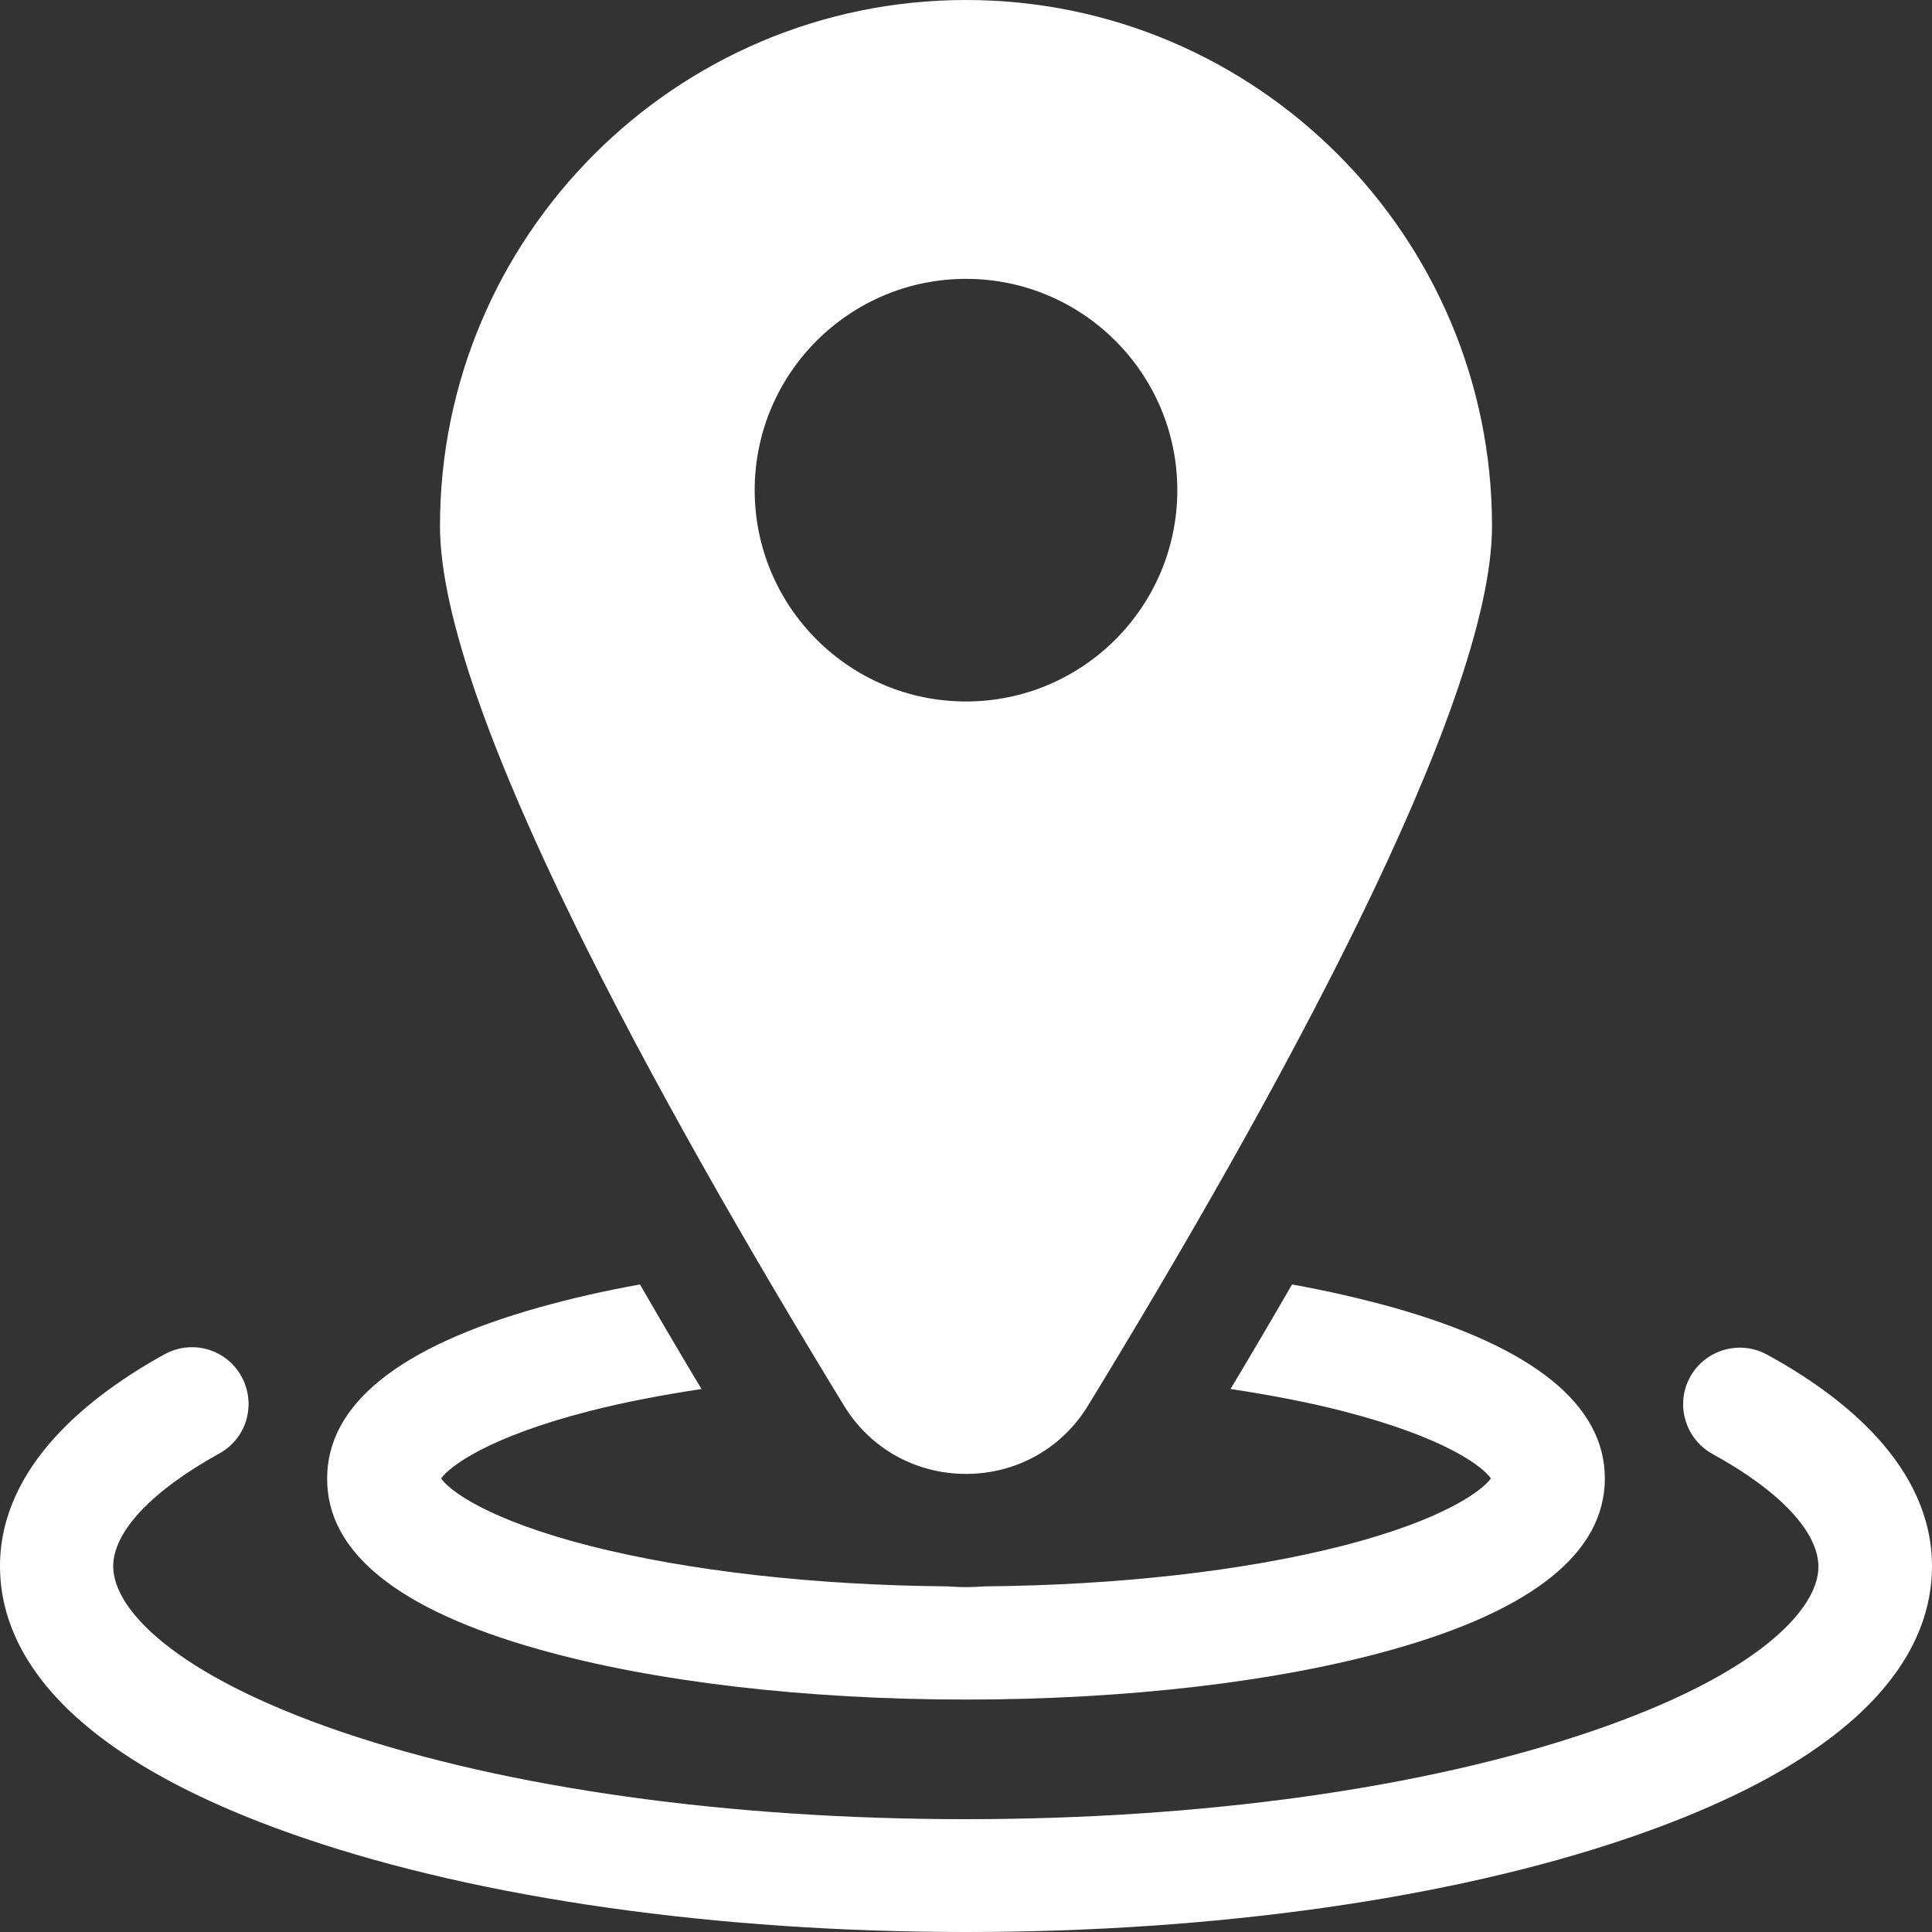
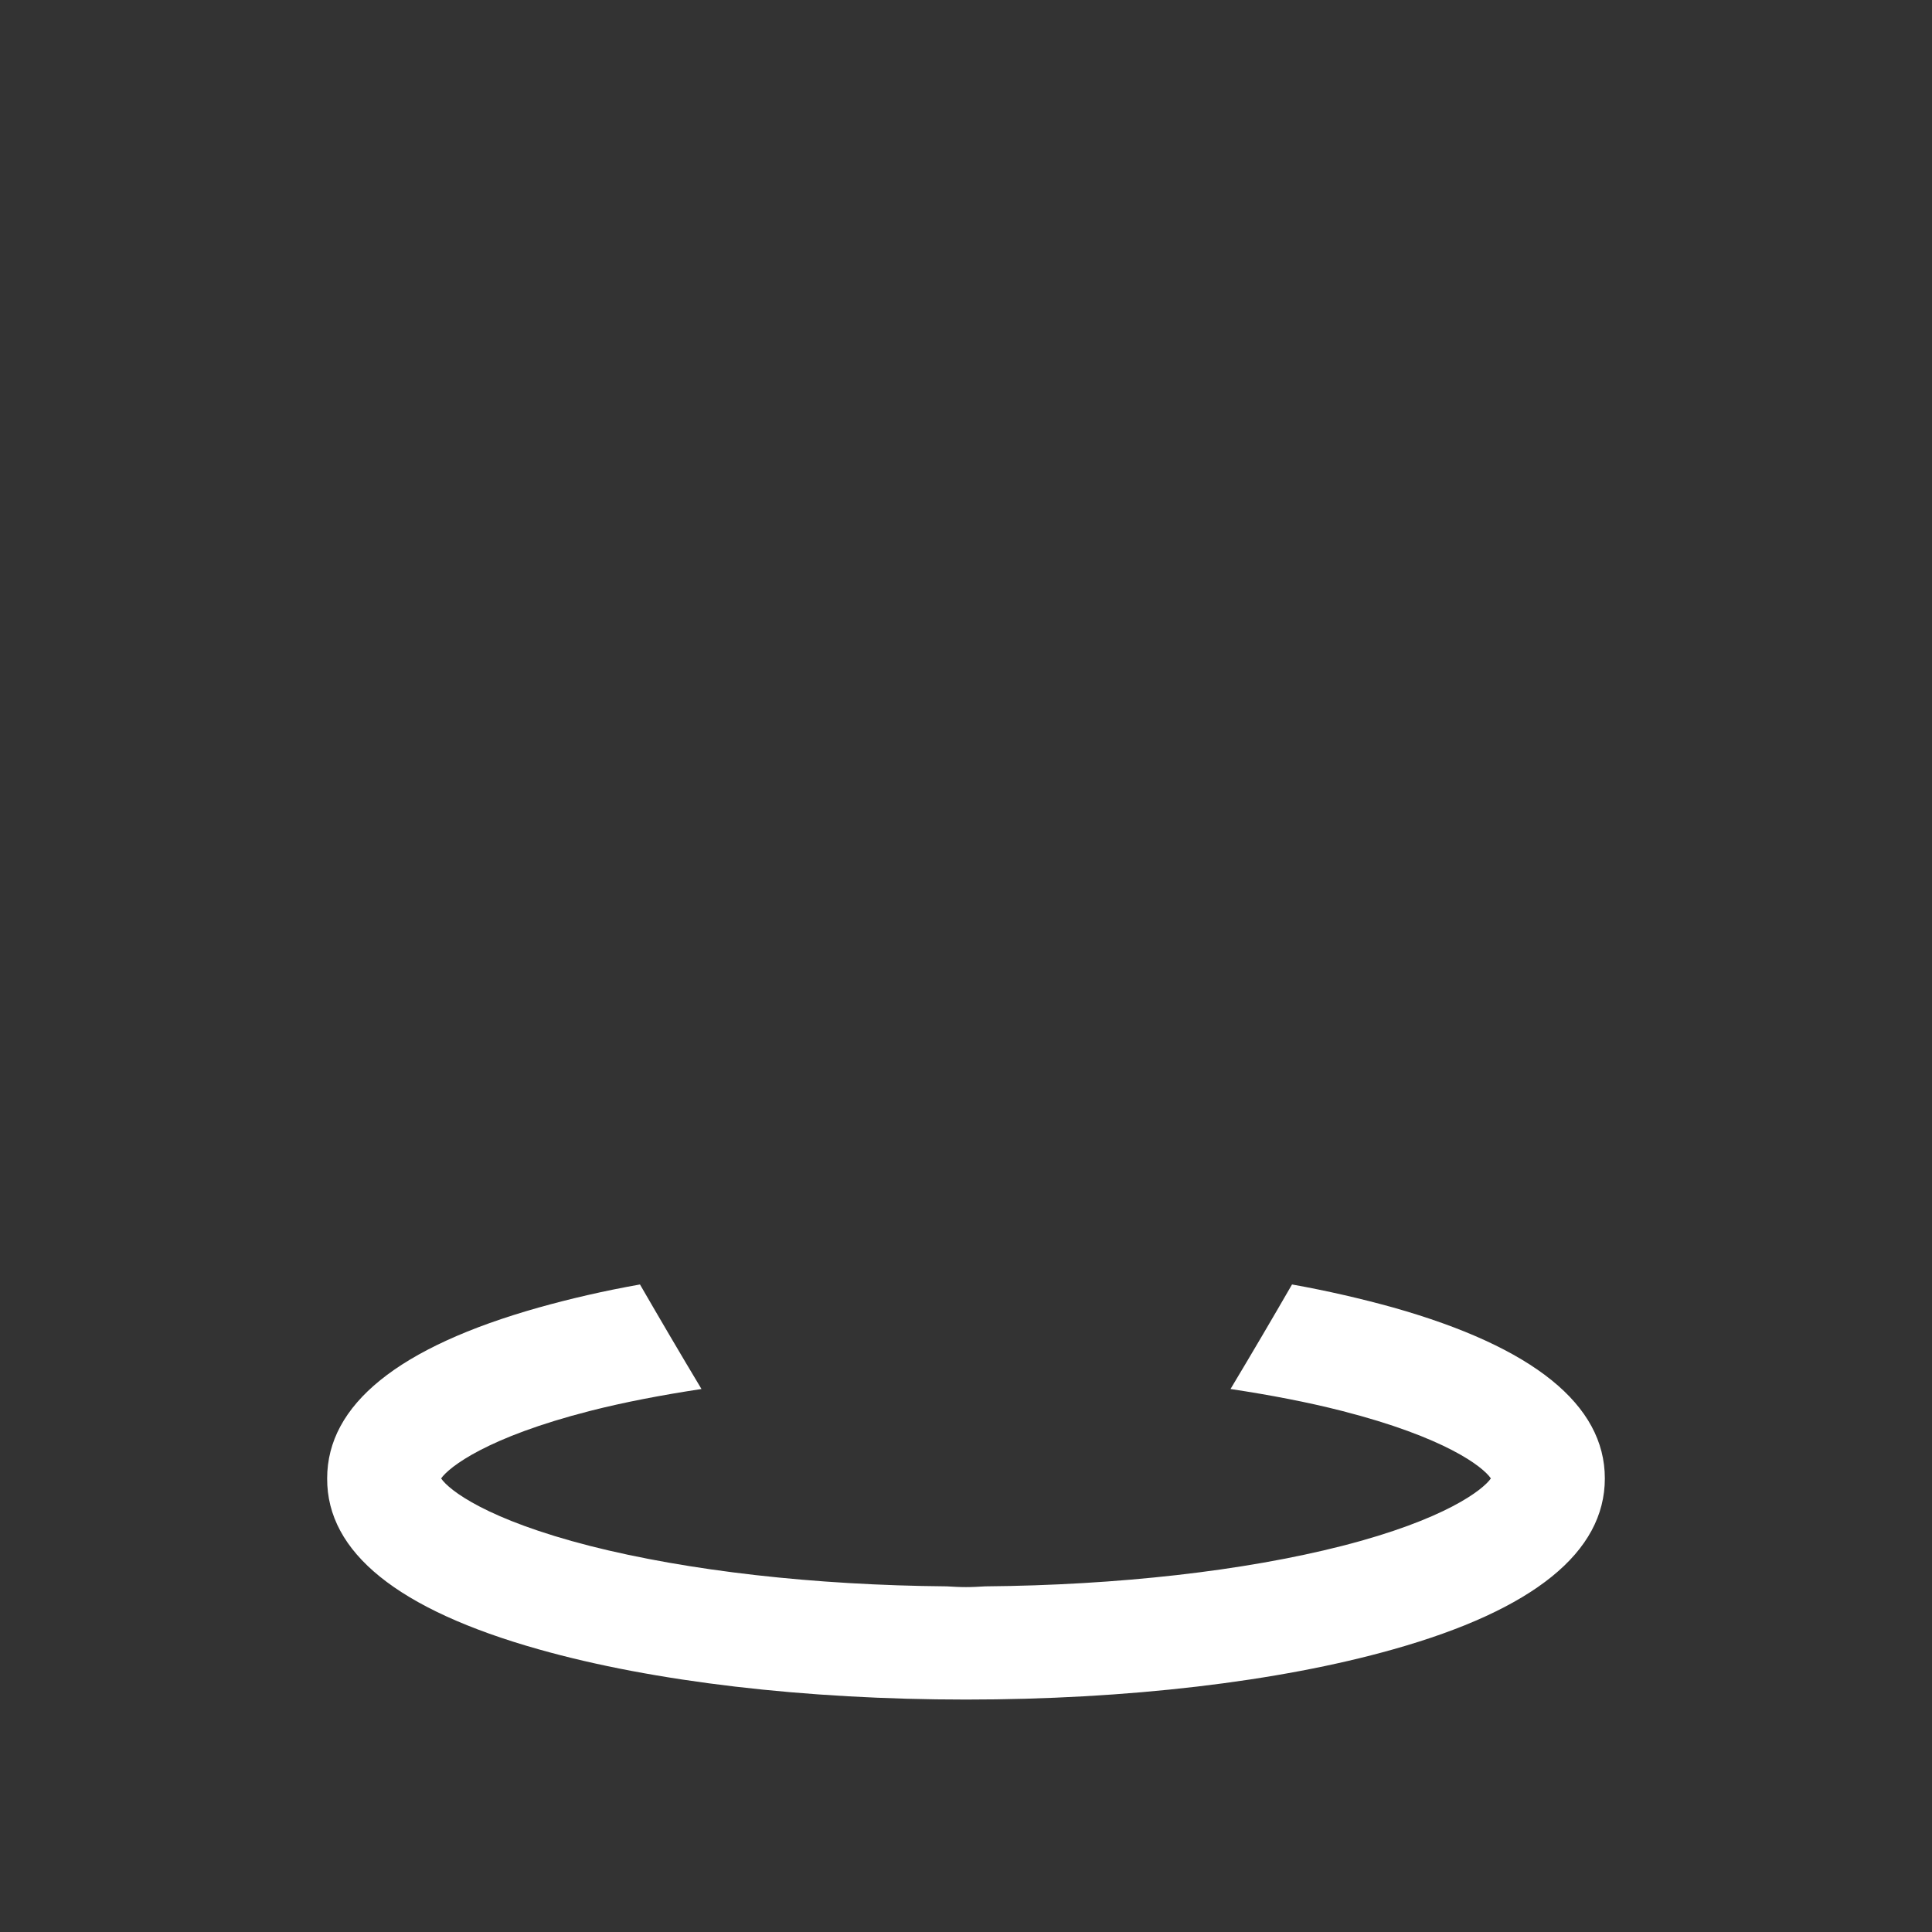
<svg xmlns="http://www.w3.org/2000/svg" version="1.1" id="Capa_1" x="0px" y="0px" viewBox="0 0 512 512" style="enable-background:new 0 0 512 512;" xml:space="preserve">
  <rect x="0" y="0" width="512" height="512" fill="#333333" stroke="none" />
  <style type="text/css">
	.st0{fill:#FFFFFF;}
</style>
  <g>
-     <path class="st0" d="M468.3,359c-7.3-4-16.4-1.3-20.4,5.9c-4,7.3-1.3,16.4,5.9,20.4c17.9,9.8,28.1,20.7,28.1,29.9   c0,11.2-15.9,28.6-60.4,43.7c-44,15-102.8,23.2-165.6,23.2s-121.6-8.2-165.6-23.2C45.9,443.7,30,426.3,30,415.1   c0-9.2,10.2-20,28.1-29.9c7.3-4,9.9-13.1,5.9-20.4c-4-7.3-13.1-9.9-20.4-5.9C23.7,369.9,0,388.5,0,415.1c0,20.4,14,49.4,80.8,72.1   c47,16,109.3,24.8,175.2,24.8s128.2-8.8,175.2-24.8c66.8-22.7,80.8-51.7,80.8-72.1C512,388.5,488.3,369.9,468.3,359z" />
    <path class="st0" d="M142.8,437.1c30.4,8.6,70.7,13.3,113.2,13.3s82.8-4.7,113.2-13.3c37.3-10.5,56.1-25.8,56.1-45.3   c0-19.5-18.9-34.8-56.1-45.3c-8.3-2.3-17.3-4.4-26.8-6.1c-5.2,9-10.6,18.2-16.3,27.7c10.6,1.6,20.5,3.5,29.5,5.8   c27.4,7,37.4,14.8,39.5,17.9c-2.1,3-12.1,10.9-39.5,17.9c-25.9,6.6-59.3,10.4-94.5,10.7c-1.7,0.1-3.4,0.2-5.1,0.2   c-1.7,0-3.4-0.1-5.1-0.2c-35.2-0.3-68.5-4.1-94.5-10.7c-27.4-7-37.4-14.8-39.5-17.9c2.1-3,12.1-10.9,39.5-17.9   c9-2.3,19-4.2,29.5-5.8c-5.7-9.5-11.1-18.7-16.3-27.7c-9.6,1.7-18.6,3.8-26.8,6.1c-37.3,10.5-56.1,25.8-56.1,45.3   C86.6,411.4,105.5,426.6,142.8,437.1z" />
-     <path class="st0" d="M256,390.6c13.4,0,25.5-6.8,32.4-18.2c48.8-79.9,107-185.1,107-233C395.4,62.6,332.9,0,256,0   S116.6,62.6,116.6,139.4c0,47.9,58.2,153.1,107,233C230.5,383.8,242.6,390.6,256,390.6z M200,129.9c0-30.9,25.1-56,56-56   s56,25.1,56,56c0,30.9-25.1,56-56,56S200,160.8,200,129.9z" />
  </g>
</svg>